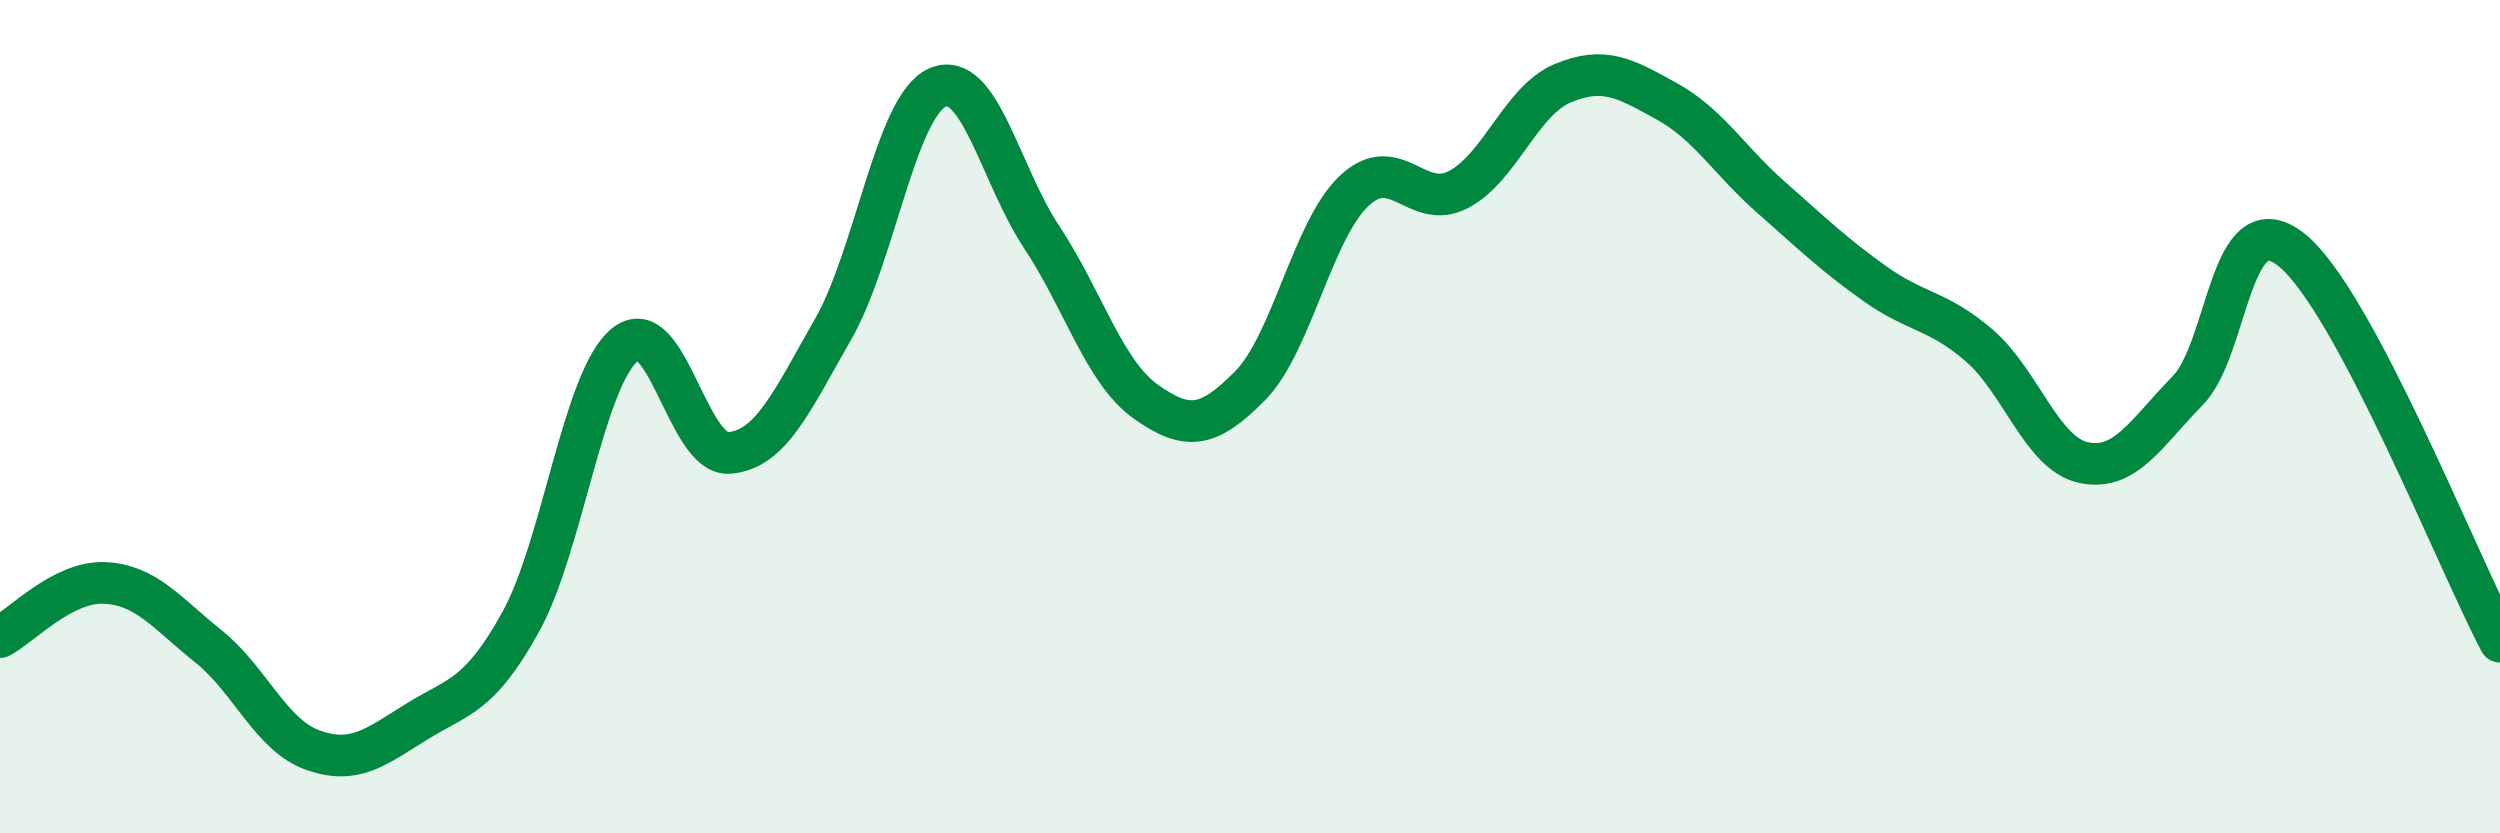
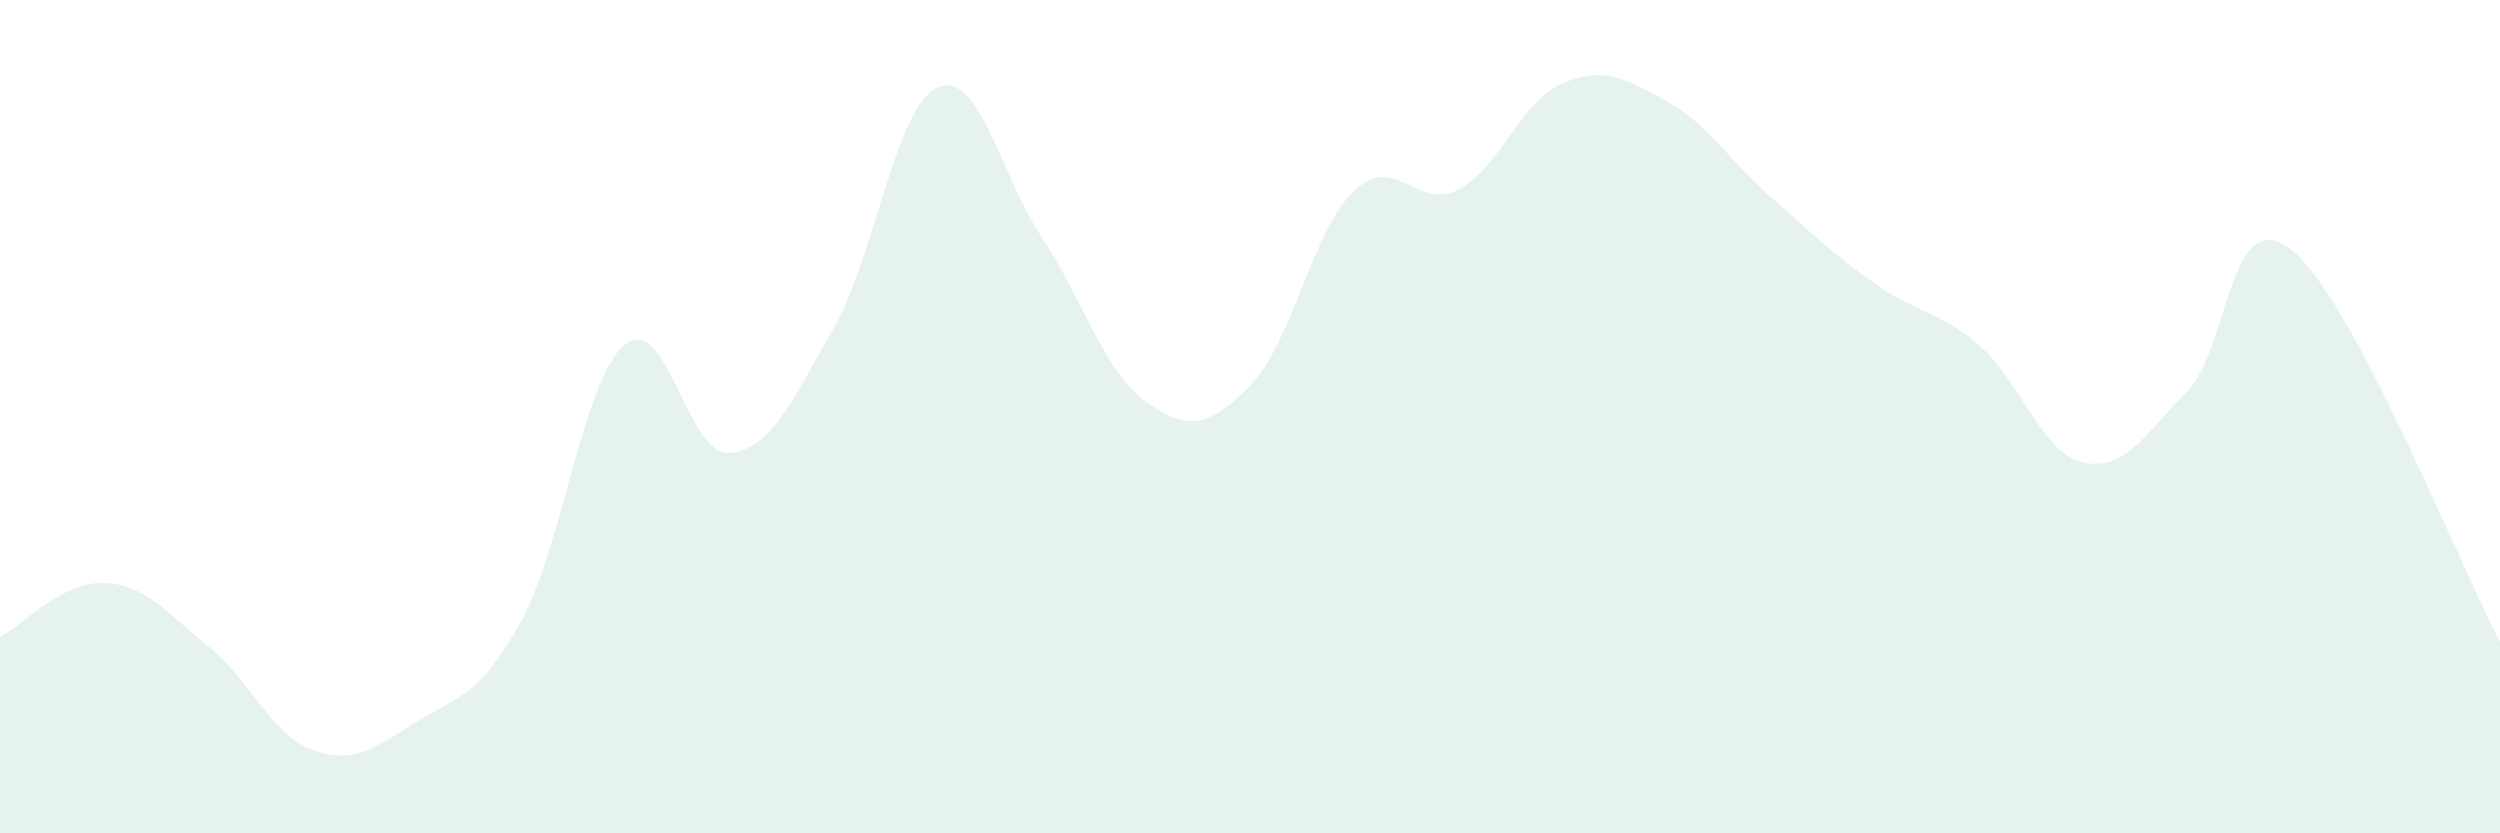
<svg xmlns="http://www.w3.org/2000/svg" width="60" height="20" viewBox="0 0 60 20">
  <path d="M 0,15.29 C 0.5,15.03 1.5,13.95 2.5,13.99 C 3.5,14.03 4,14.71 5,15.51 C 6,16.31 6.5,17.64 7.5,18 C 8.5,18.36 9,17.94 10,17.32 C 11,16.7 11.5,16.73 12.5,14.92 C 13.5,13.11 14,9.08 15,8.27 C 16,7.46 16.5,10.95 17.5,10.87 C 18.5,10.79 19,9.64 20,7.89 C 21,6.14 21.5,2.54 22.5,2.1 C 23.5,1.66 24,4.18 25,5.69 C 26,7.2 26.5,8.93 27.5,9.64 C 28.5,10.35 29,10.27 30,9.26 C 31,8.25 31.5,5.52 32.5,4.58 C 33.5,3.64 34,5.07 35,4.55 C 36,4.03 36.5,2.42 37.5,2 C 38.5,1.58 39,1.88 40,2.43 C 41,2.98 41.5,3.85 42.5,4.73 C 43.5,5.61 44,6.1 45,6.81 C 46,7.52 46.5,7.43 47.5,8.29 C 48.5,9.15 49,10.88 50,11.1 C 51,11.32 51.5,10.4 52.5,9.38 C 53.5,8.36 53.5,4.8 55,6 C 56.5,7.2 59,13.52 60,15.4L60 20L0 20Z" fill="#008740" opacity="0.1" stroke-linecap="round" stroke-linejoin="round" />
-   <path d="M 0,15.29 C 0.5,15.03 1.5,13.95 2.5,13.99 C 3.5,14.03 4,14.71 5,15.51 C 6,16.31 6.5,17.64 7.5,18 C 8.5,18.36 9,17.94 10,17.32 C 11,16.7 11.5,16.73 12.5,14.92 C 13.5,13.11 14,9.08 15,8.27 C 16,7.46 16.5,10.95 17.5,10.87 C 18.5,10.79 19,9.64 20,7.89 C 21,6.14 21.5,2.54 22.5,2.1 C 23.5,1.66 24,4.18 25,5.69 C 26,7.2 26.5,8.93 27.5,9.64 C 28.5,10.35 29,10.27 30,9.26 C 31,8.25 31.5,5.52 32.5,4.58 C 33.5,3.64 34,5.07 35,4.55 C 36,4.03 36.5,2.42 37.5,2 C 38.5,1.58 39,1.88 40,2.43 C 41,2.98 41.5,3.85 42.5,4.73 C 43.5,5.61 44,6.1 45,6.81 C 46,7.52 46.5,7.43 47.5,8.29 C 48.5,9.15 49,10.88 50,11.1 C 51,11.32 51.5,10.4 52.5,9.38 C 53.5,8.36 53.5,4.8 55,6 C 56.5,7.2 59,13.52 60,15.4" stroke="#008740" stroke-width="1" fill="none" stroke-linecap="round" stroke-linejoin="round" />
</svg>